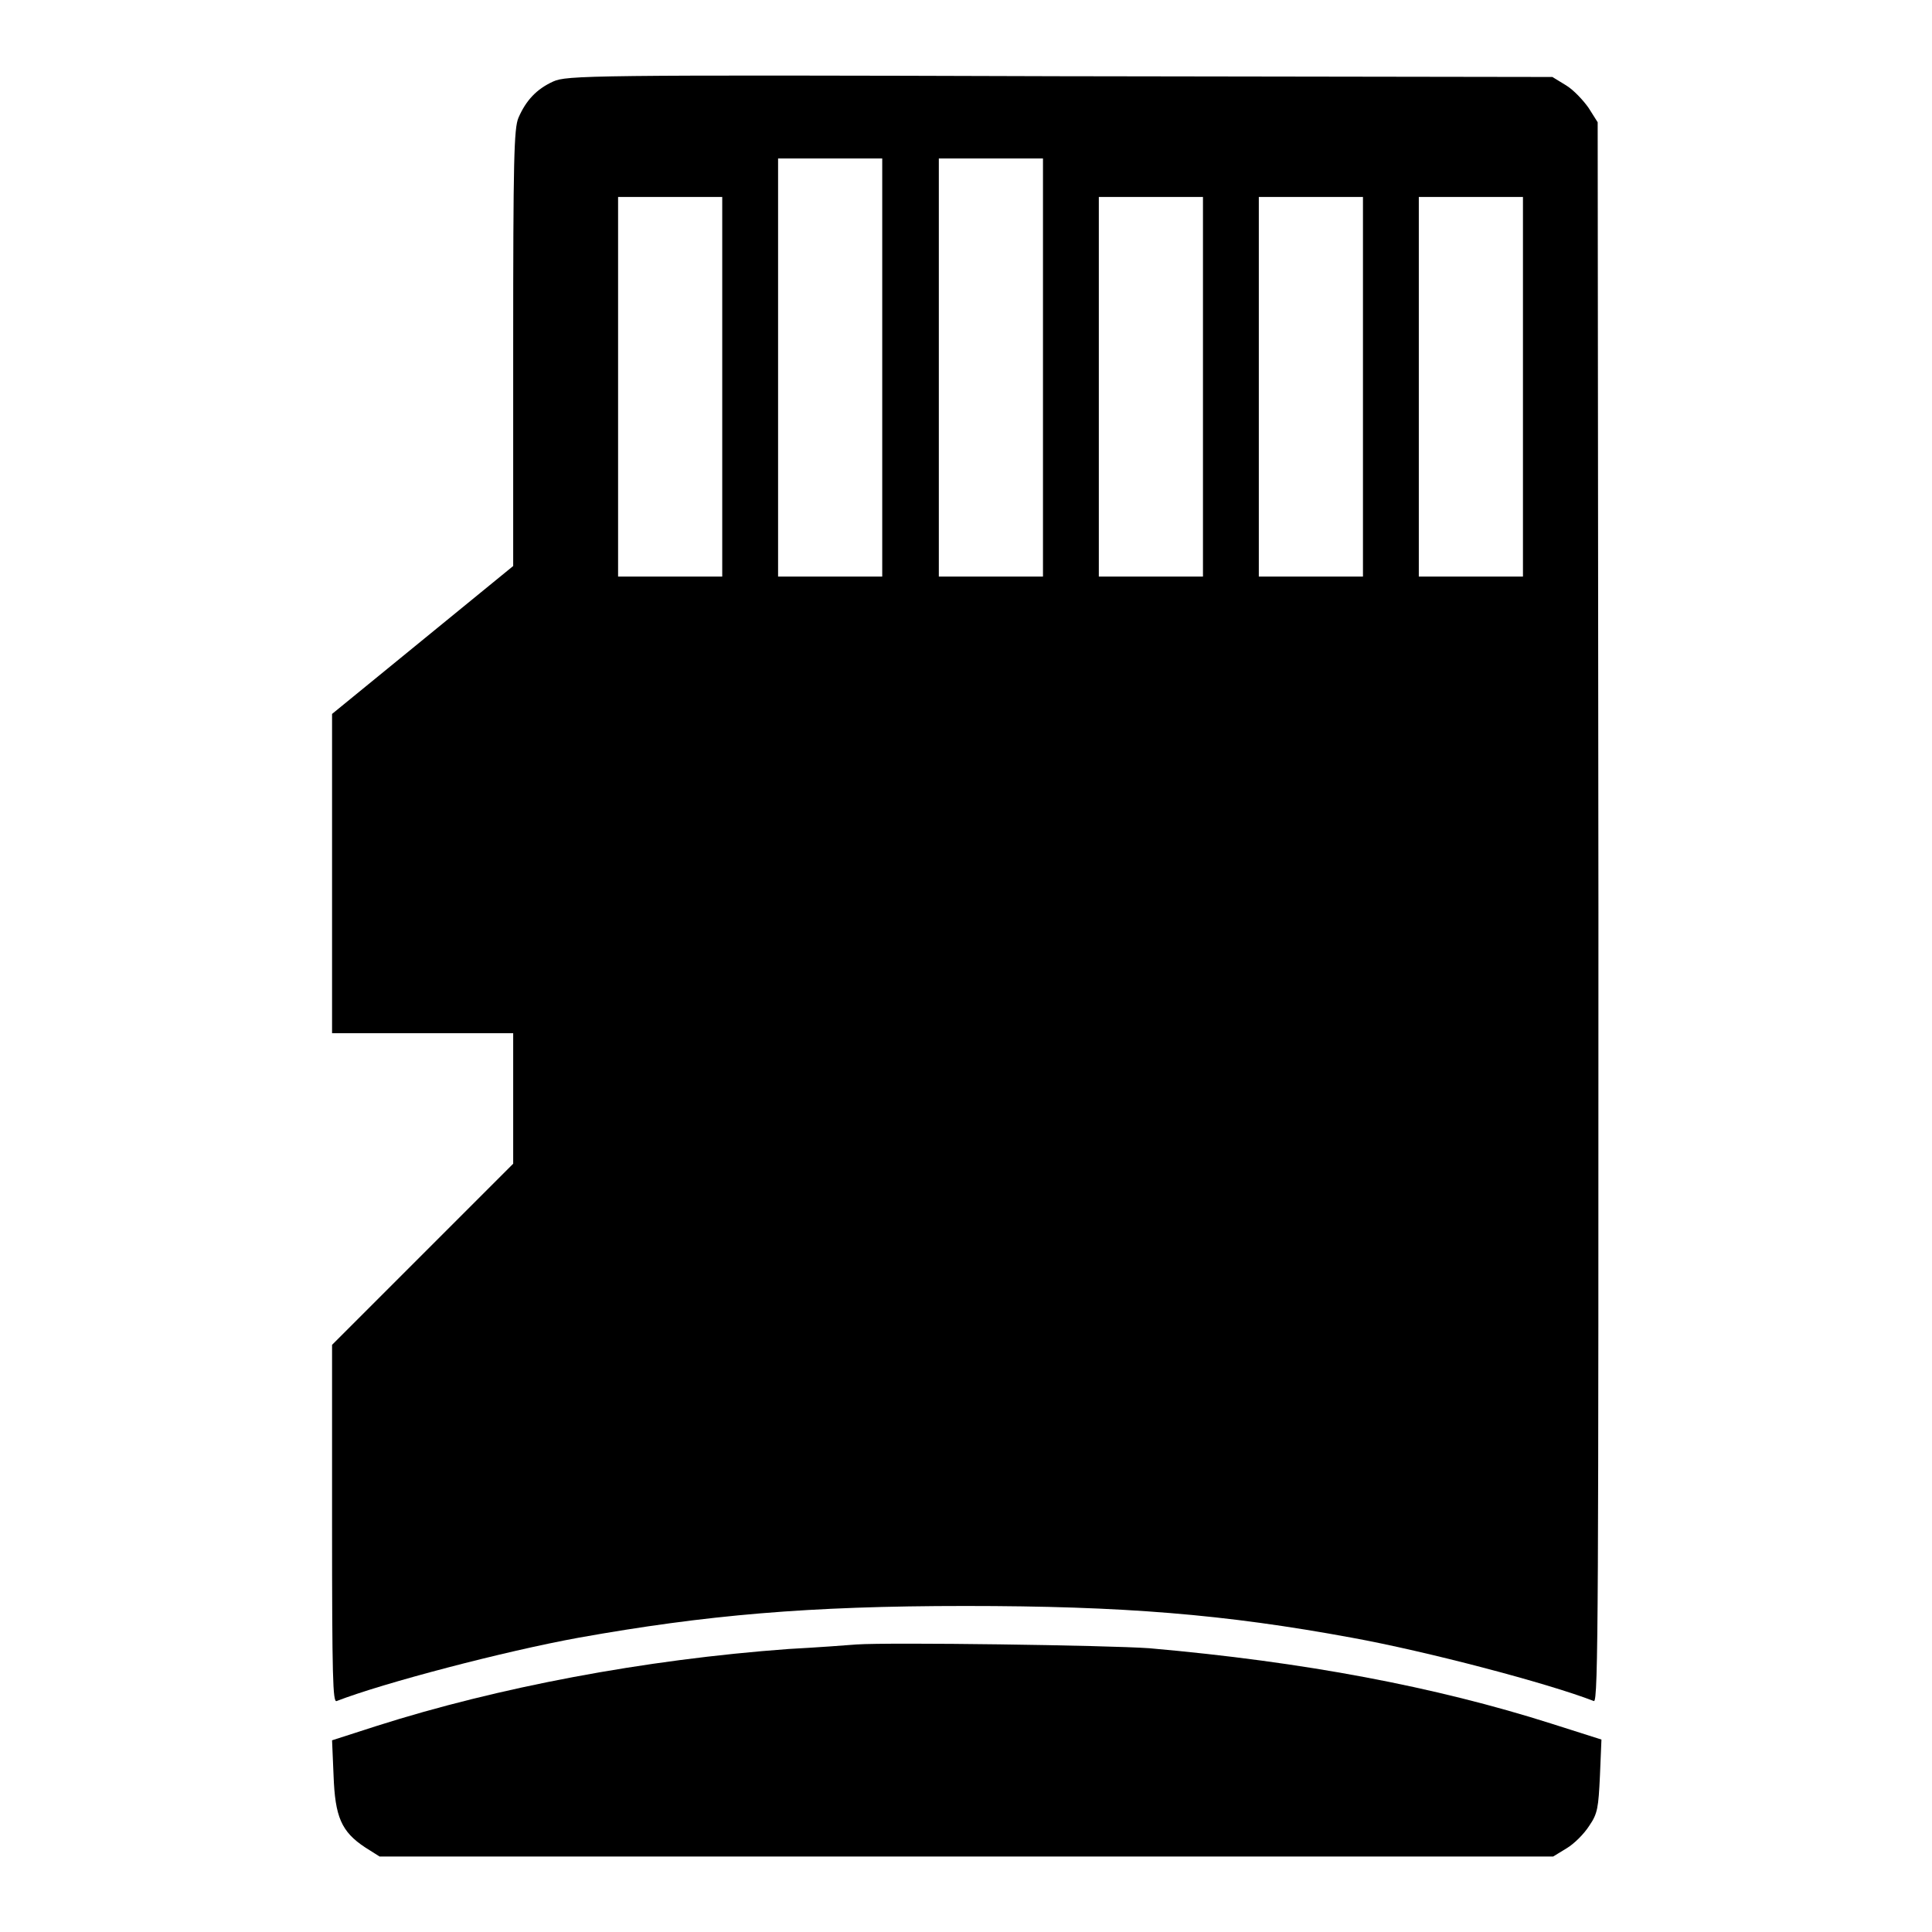
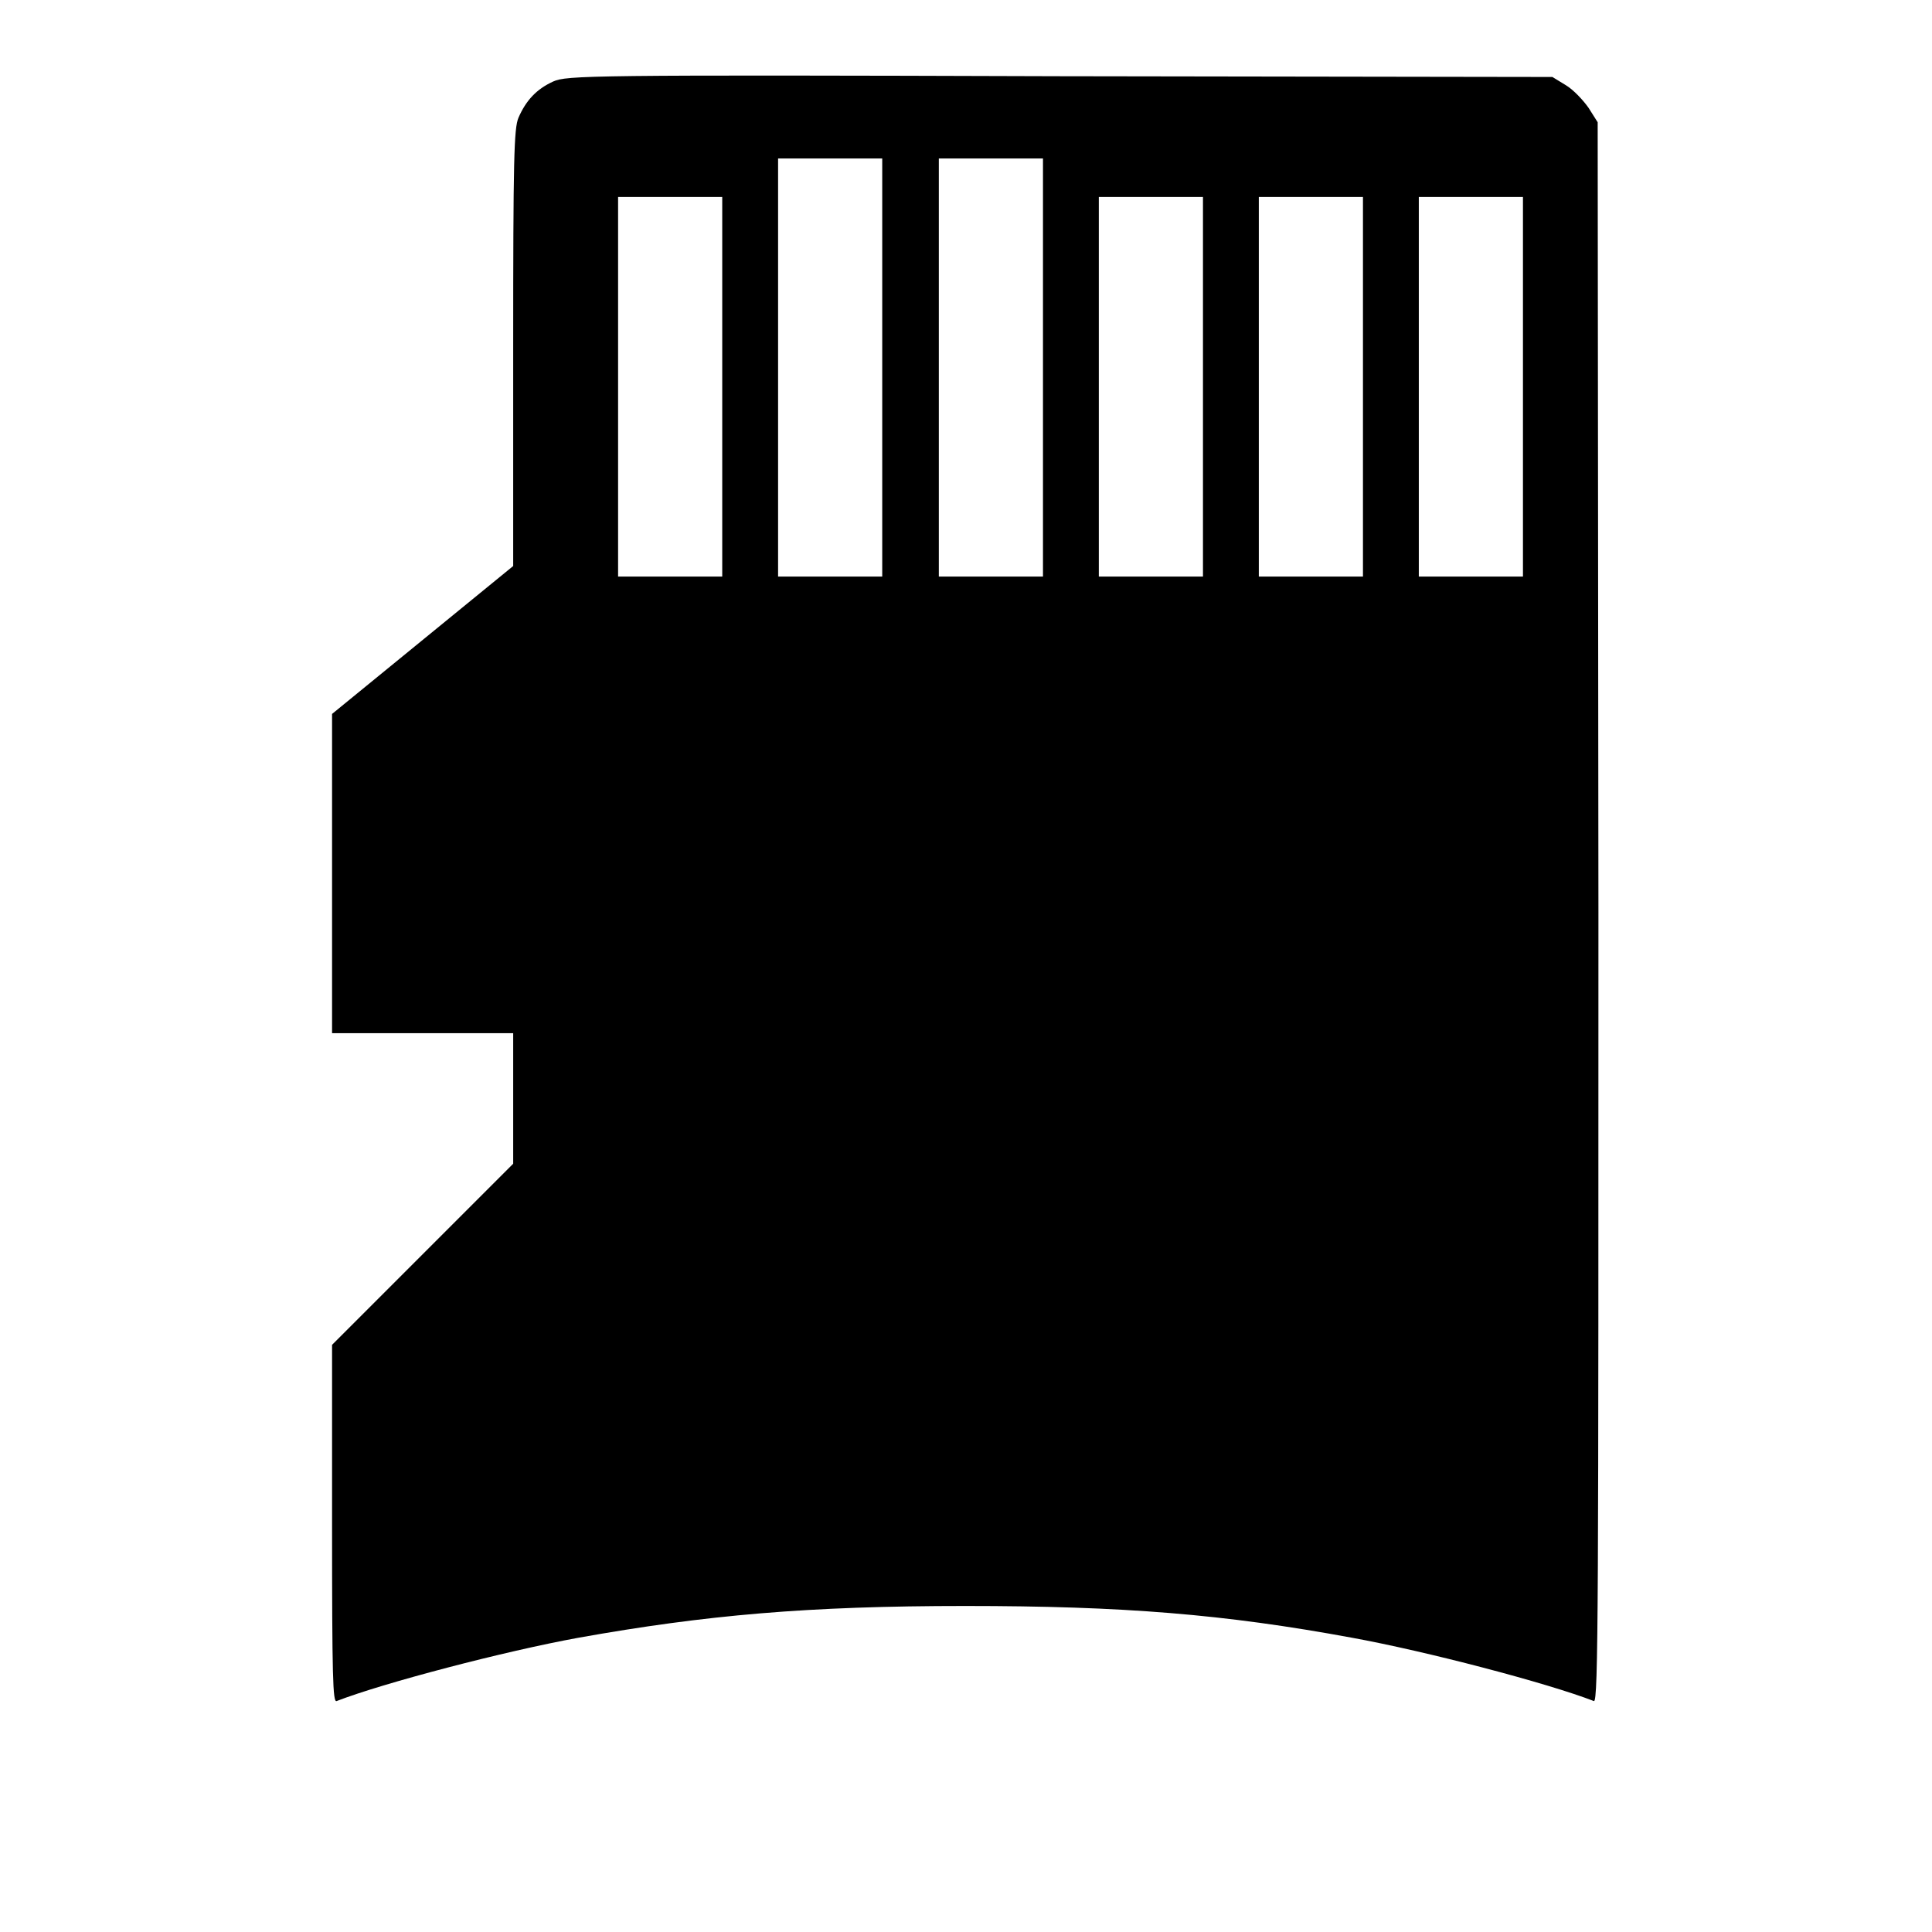
<svg xmlns="http://www.w3.org/2000/svg" version="1.1" x="0px" y="0px" viewBox="0 0 256 256" enable-background="new 0 0 256 256" xml:space="preserve">
  <g>
    <g>
      <g>
        <path fill="#000000" d="M73.3,10.8c-2.2,1-3.6,2.5-4.6,4.8C68.1,17,68,21.1,68,46.1V75l-12,9.8l-12,9.8v21.1v21.2h12h12v8.7v8.6l-12,12l-12,12v23.7c0,20.4,0.1,23.7,0.6,23.5c6.2-2.4,22.2-6.6,32.1-8.4c16.8-3,30.4-4.2,51.2-4.2c20.9,0,34.4,1.1,51.2,4.2c9.9,1.8,25.9,6,32.1,8.4c0.6,0.2,0.6-13.2,0.6-104.5l-0.1-104.7l-1.2-1.9c-0.7-1-2-2.4-3-3l-1.8-1.1l-65.3-0.1C77.7,9.9,75.1,10,73.3,10.8z M116.9,48.7v27.7H110h-6.9V48.7V21h6.9h6.9V48.7z M138.2,48.7v27.7h-6.9h-6.9V48.7V21h6.9h6.9V48.7z M95.7,51.2v25.2h-6.9h-6.9V51.2V26.1h6.9h6.9V51.2z M159.4,51.2v25.2h-6.9h-6.9V51.2V26.1h6.9h6.9V51.2z M180.6,51.2v25.2h-6.9h-6.9V51.2V26.1h6.9h6.9V51.2z M201.8,51.2v25.2h-6.9H188V51.2V26.1h6.9h6.9V51.2z" />
-         <path fill="#000000" d="M113.5,217.9c-1.2,0.1-5.3,0.4-9,0.6c-19.2,1.4-38.6,5.1-54.6,10.2l-5.9,1.9l0.2,4.7c0.2,5.4,1,7.4,4.2,9.5l1.9,1.2H128h77.8l1.8-1.1c1-0.6,2.3-1.9,3-3c1.1-1.6,1.2-2.4,1.4-6.6l0.2-4.8l-6.6-2.1c-15.4-4.9-32.8-8.2-53.3-10C146.7,218,117.9,217.6,113.5,217.9z" />
      </g>
    </g>
  </g>
</svg>